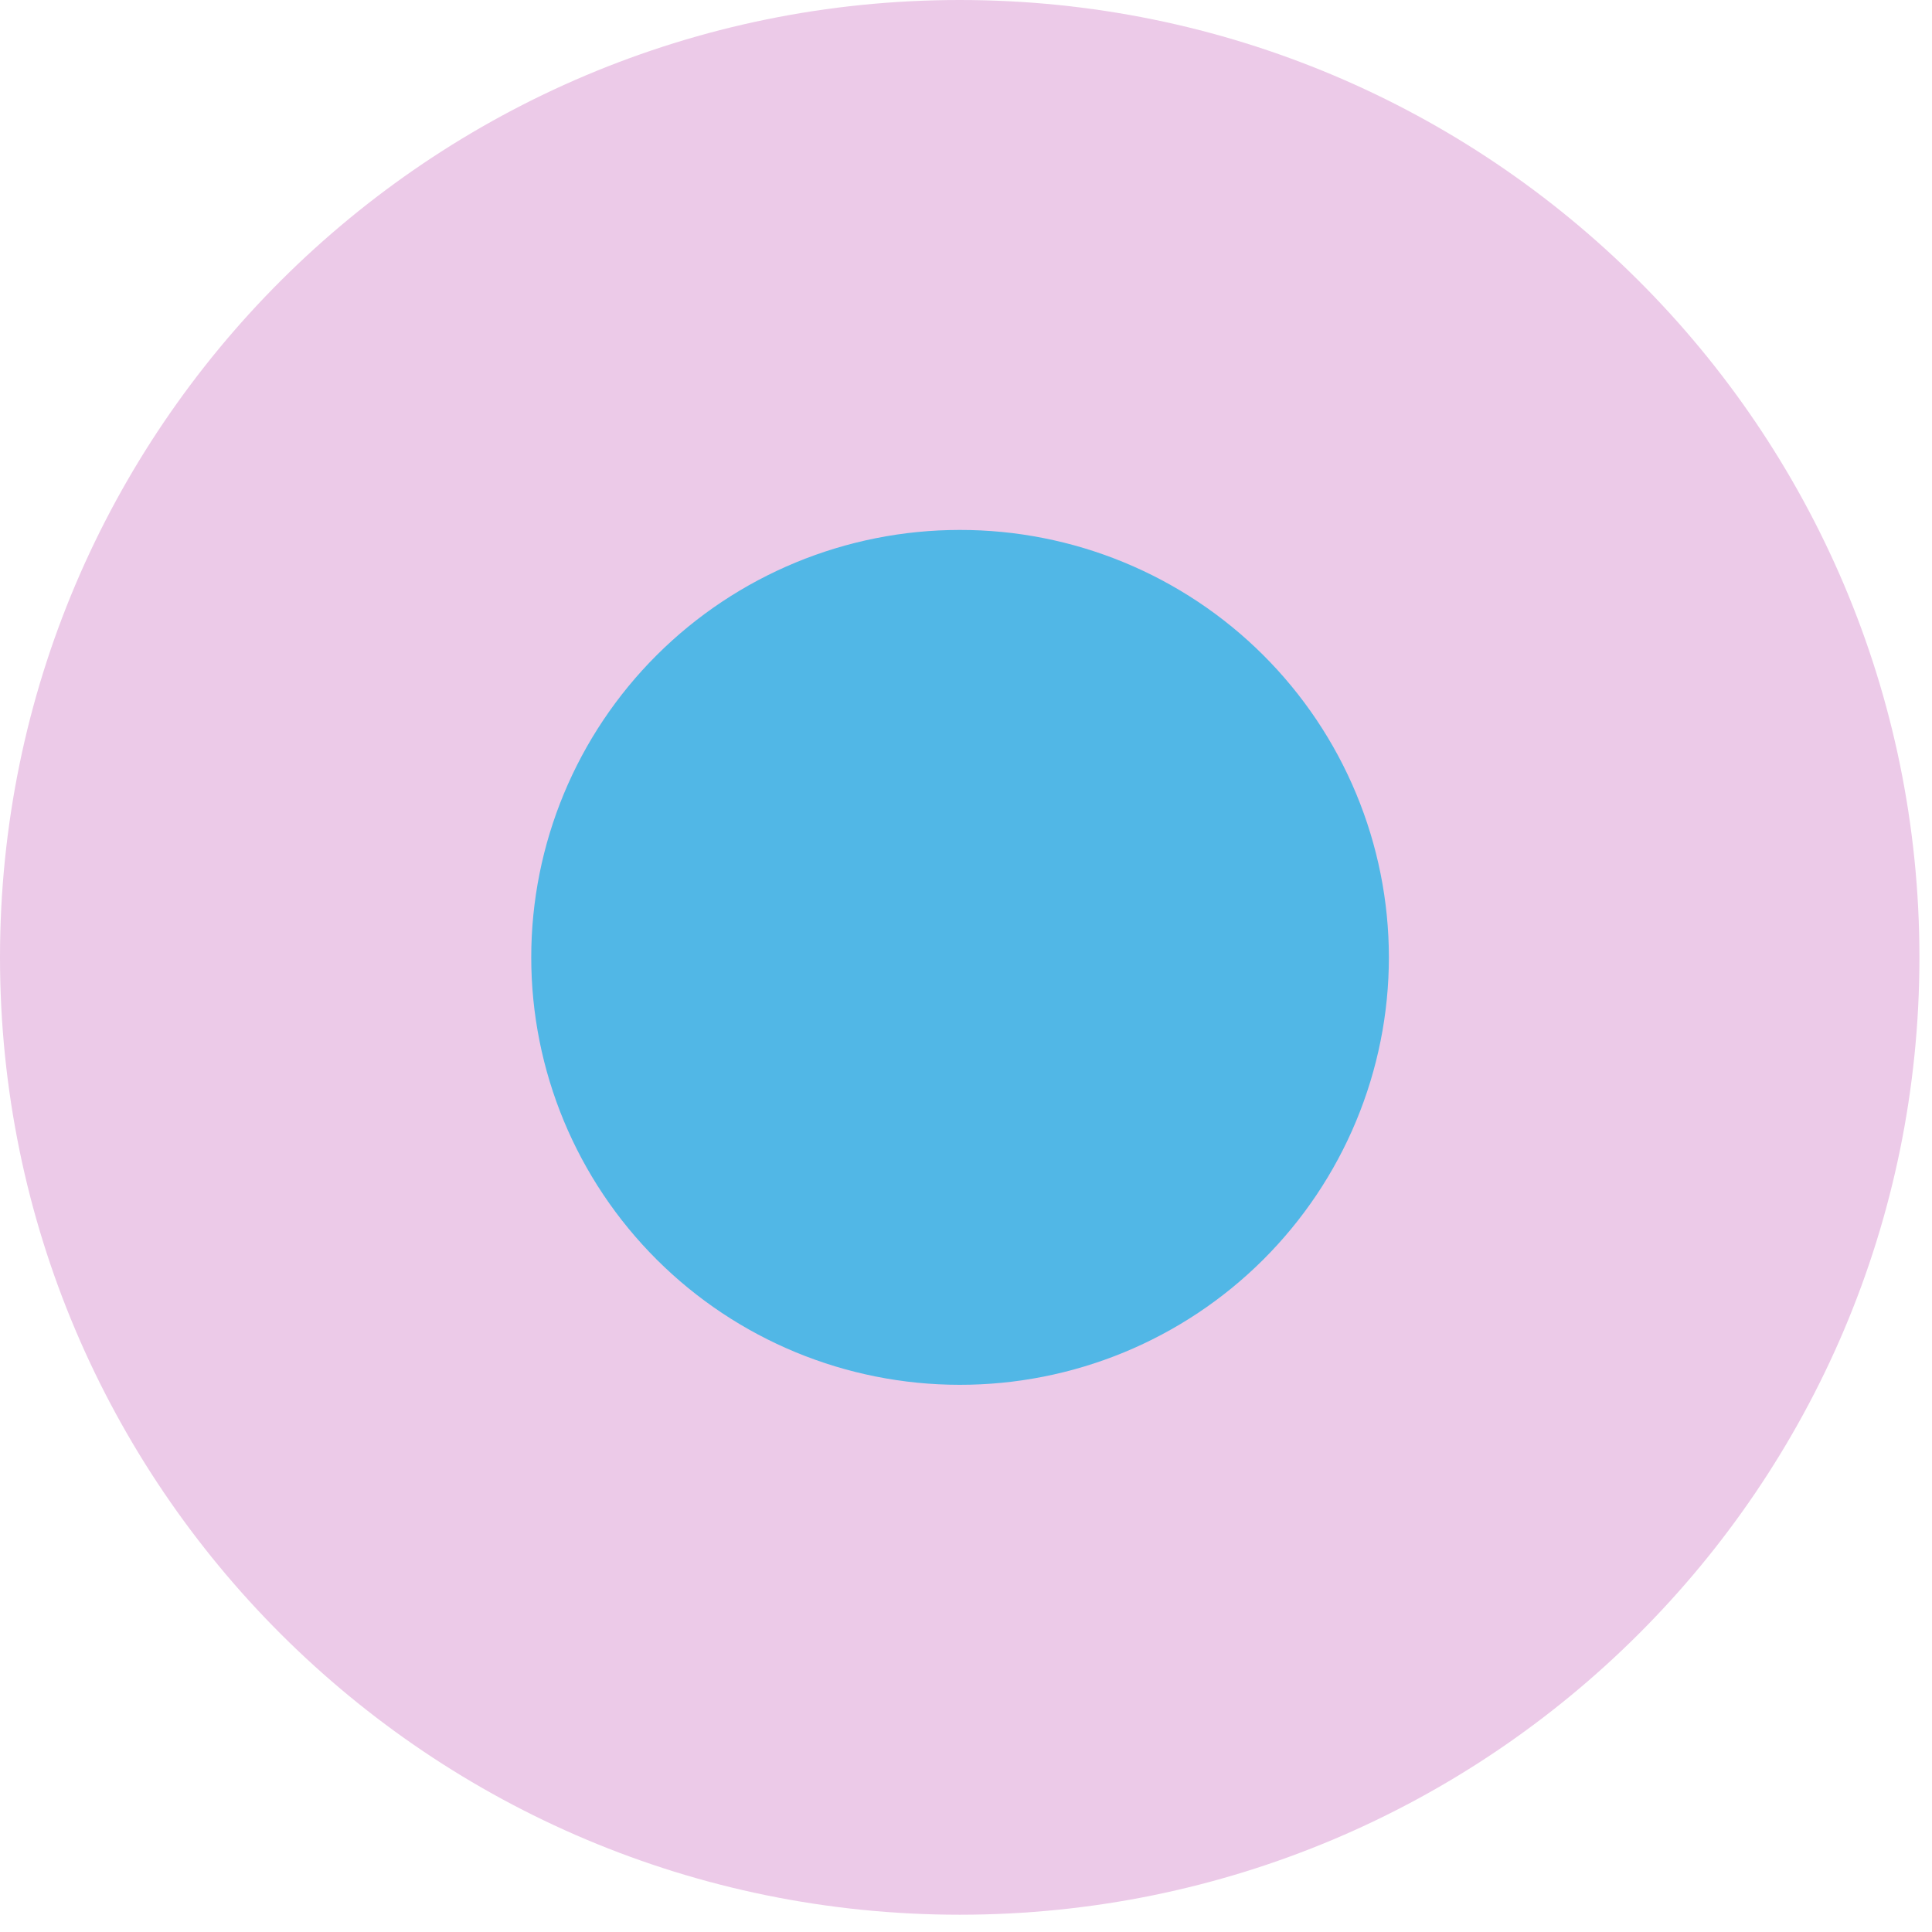
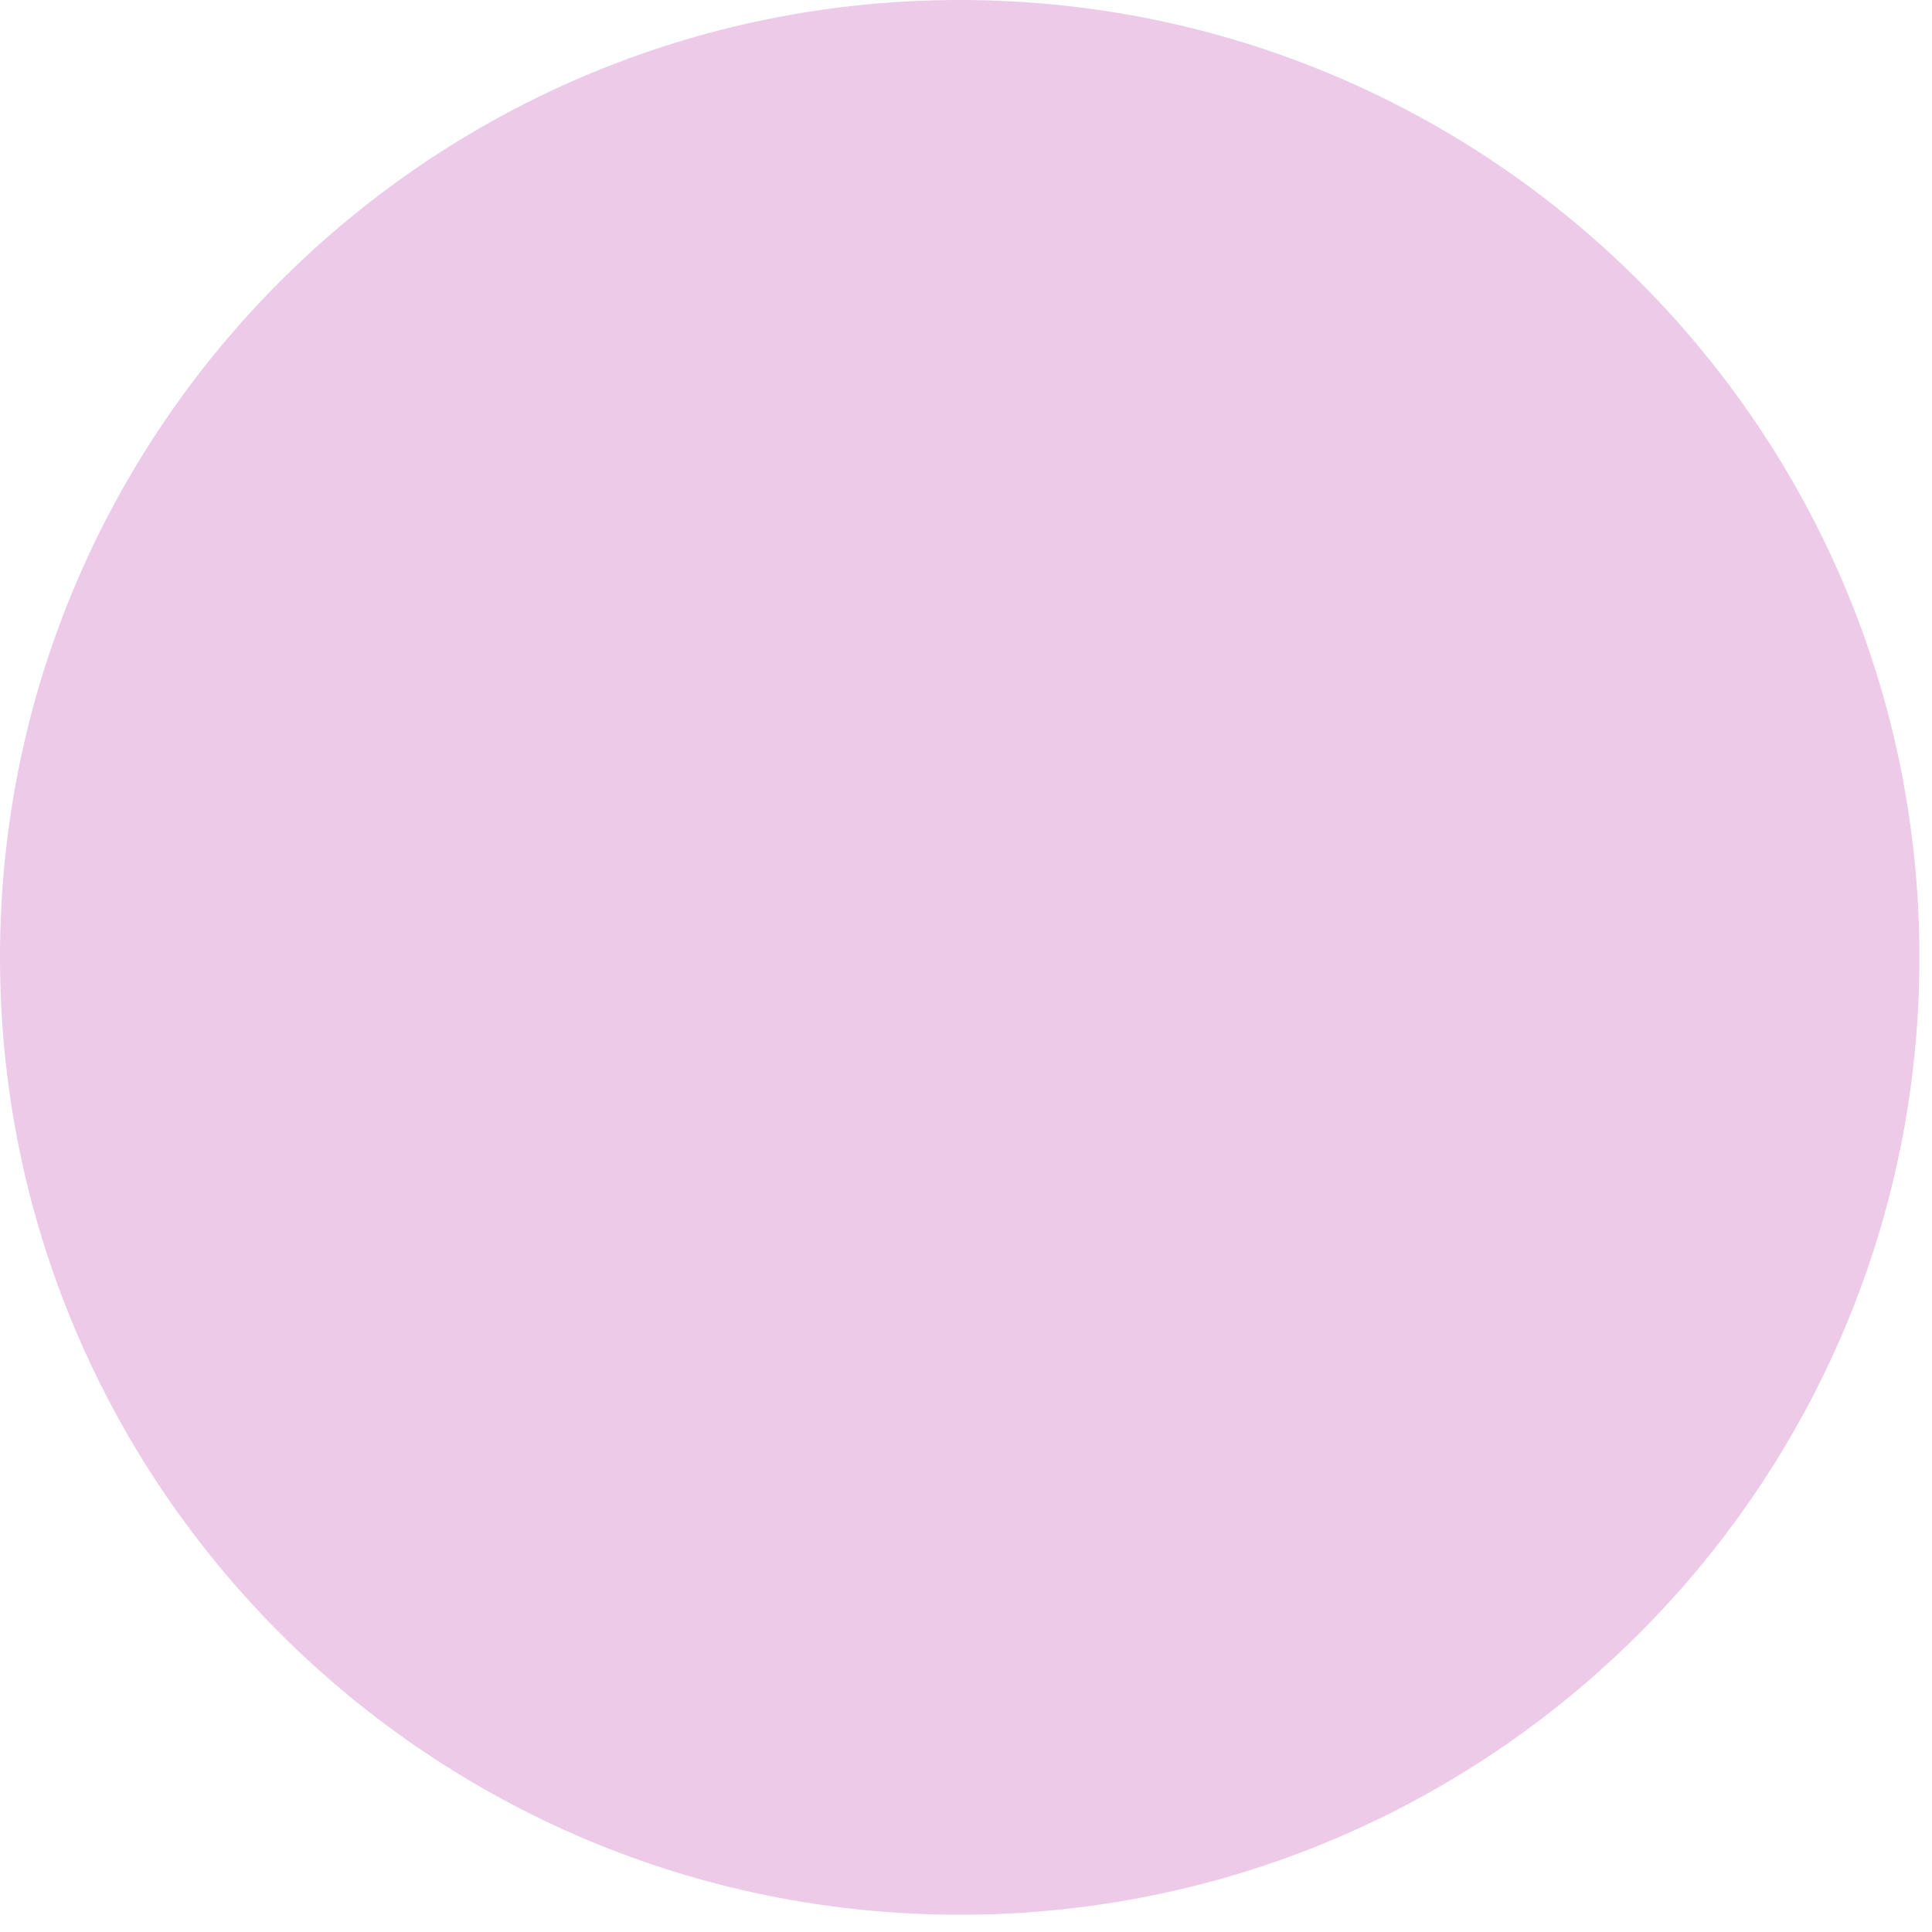
<svg xmlns="http://www.w3.org/2000/svg" width="71" height="71" viewBox="0 0 71 71" fill="none">
  <path d="M70.538 35.182C70.538 15.752 54.748 0 35.269 0C15.791 0 0 15.752 0 35.182C0 54.613 15.791 70.365 35.269 70.365C54.748 70.365 70.538 54.613 70.538 35.182Z" fill="#ECCAE8" />
-   <path d="M35.269 50.891C31.093 50.891 27.088 49.236 24.135 46.29C21.181 43.344 19.523 39.349 19.523 35.183C19.523 31.017 21.181 27.021 24.135 24.075C27.088 21.13 31.093 19.475 35.269 19.475C37.339 19.472 39.389 19.877 41.302 20.665C43.215 21.454 44.953 22.61 46.418 24.069C47.882 25.528 49.045 27.26 49.838 29.167C50.631 31.074 51.04 33.118 51.041 35.183C51.04 37.247 50.631 39.291 49.838 41.198C49.045 43.105 47.882 44.837 46.418 46.296C44.953 47.755 43.215 48.911 41.302 49.7C39.389 50.488 37.339 50.893 35.269 50.891Z" fill="#51B7E6" />
</svg>